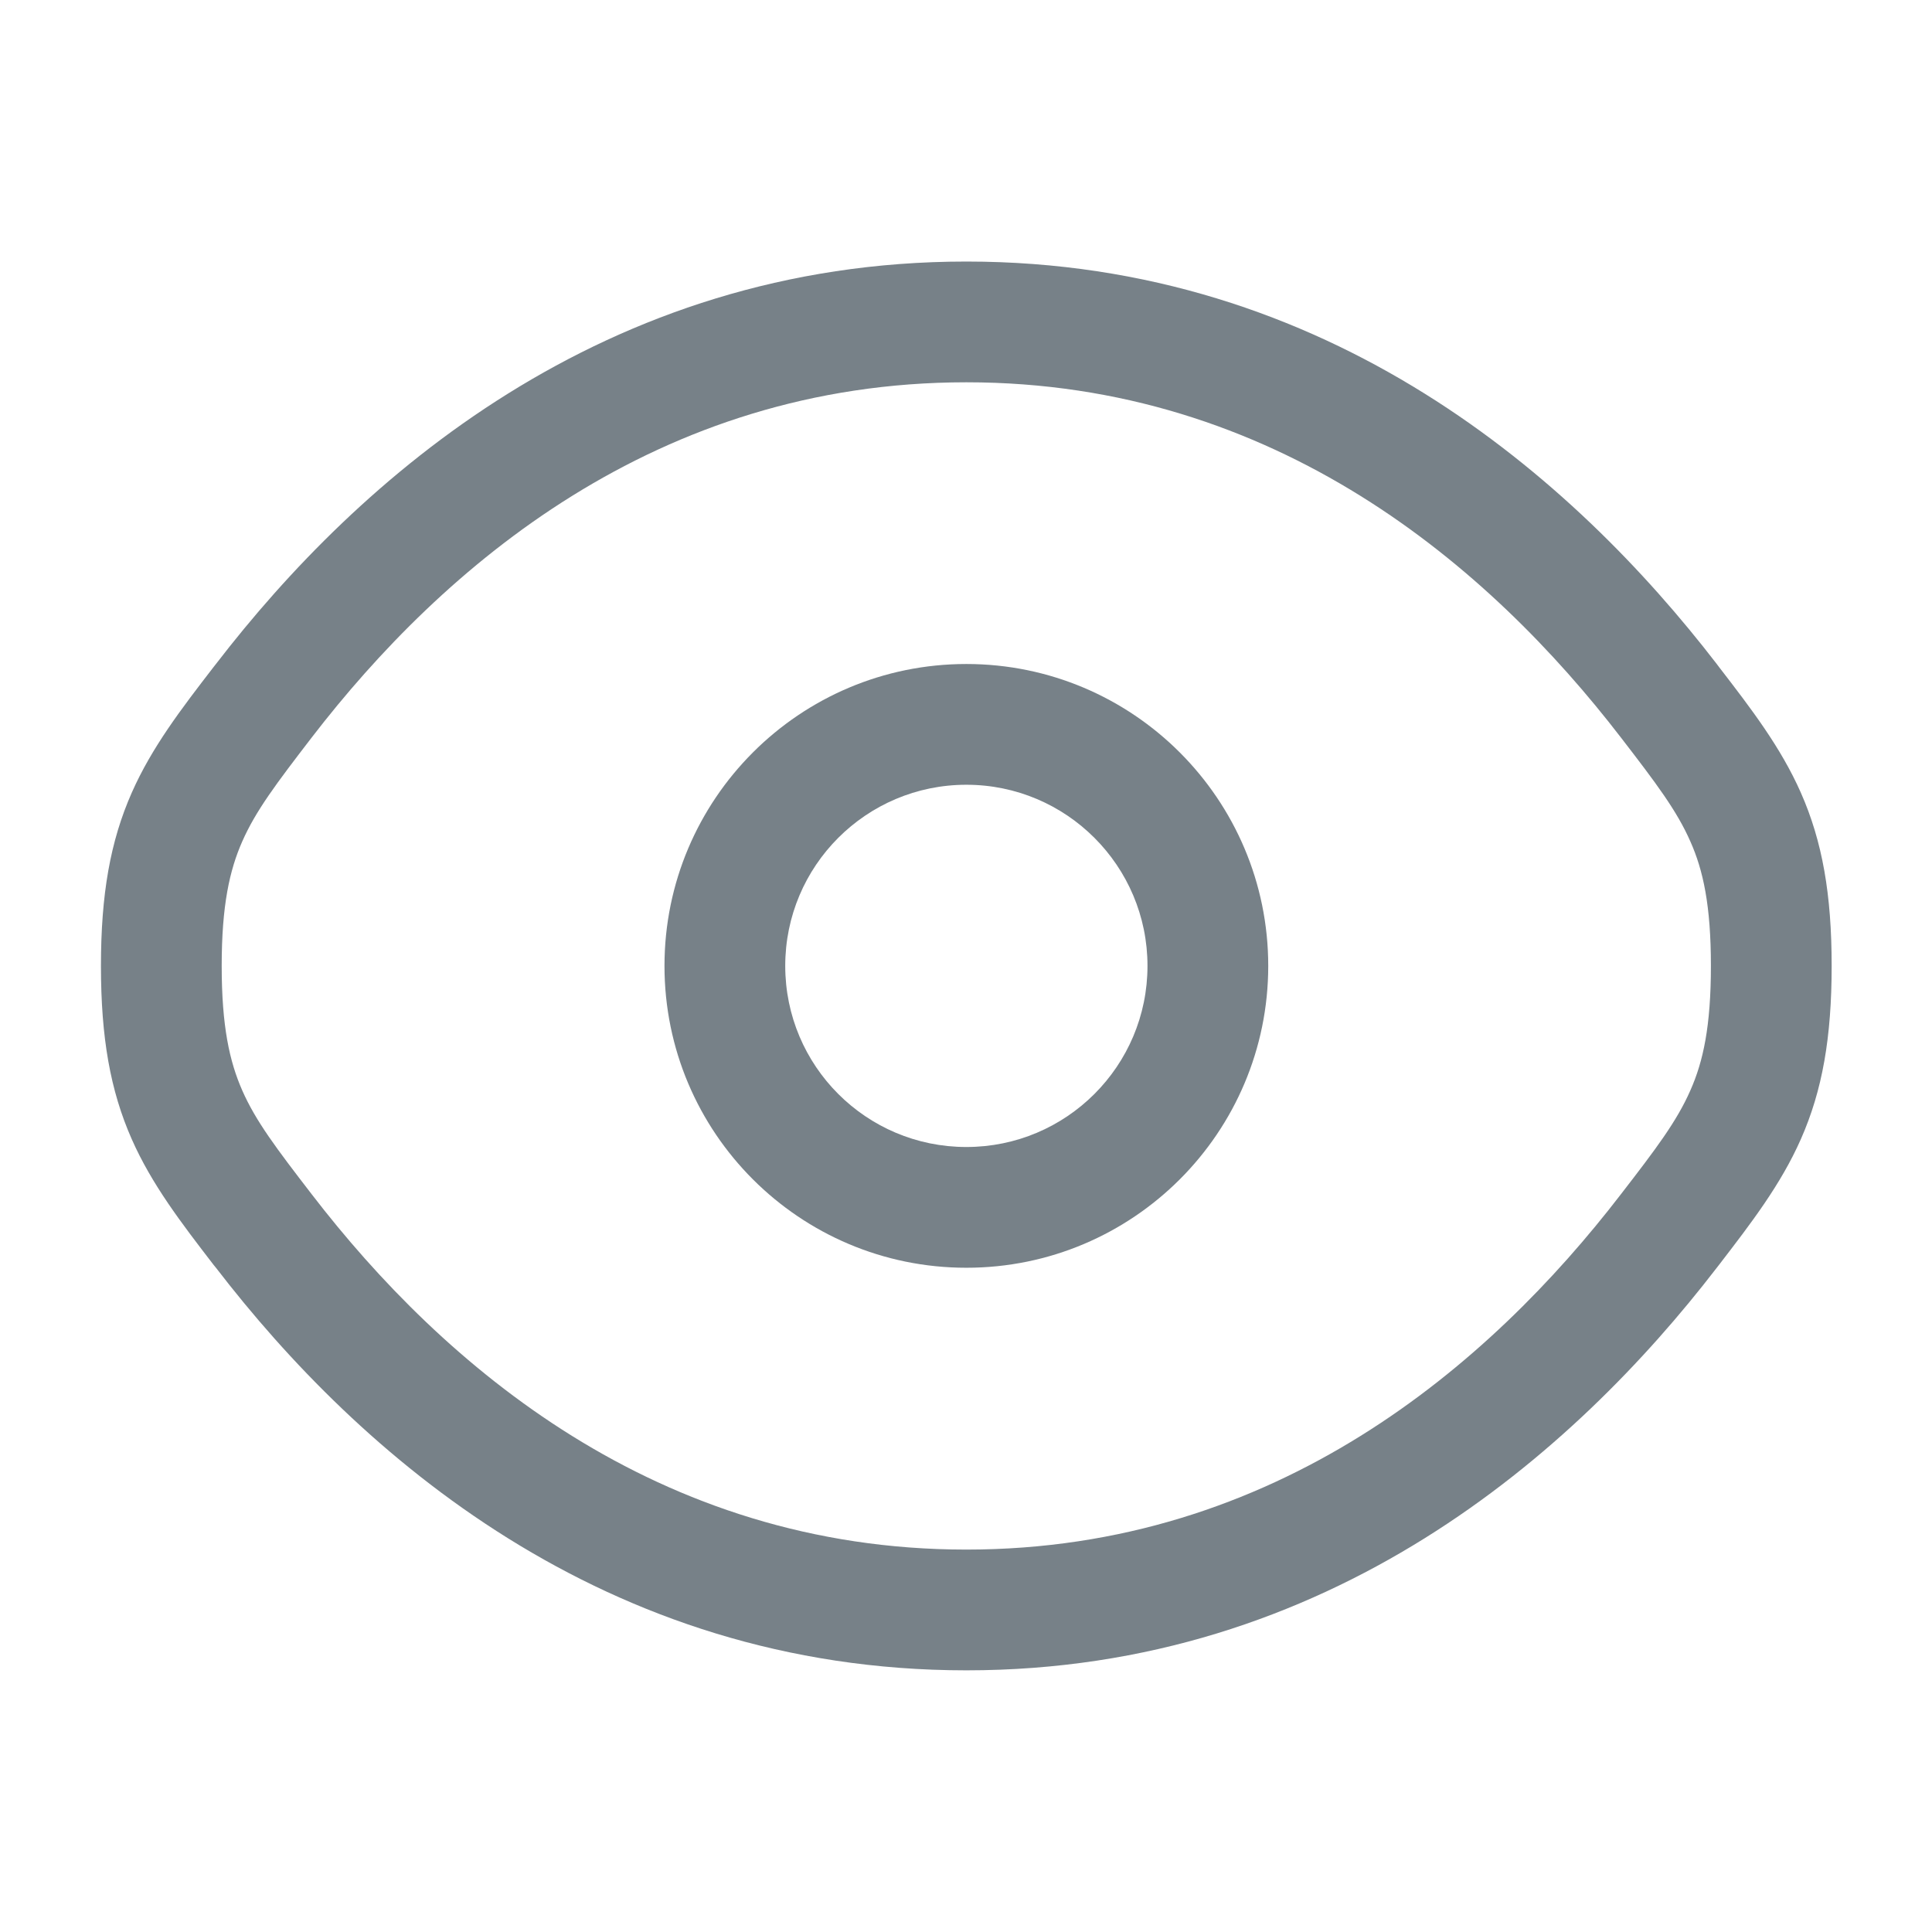
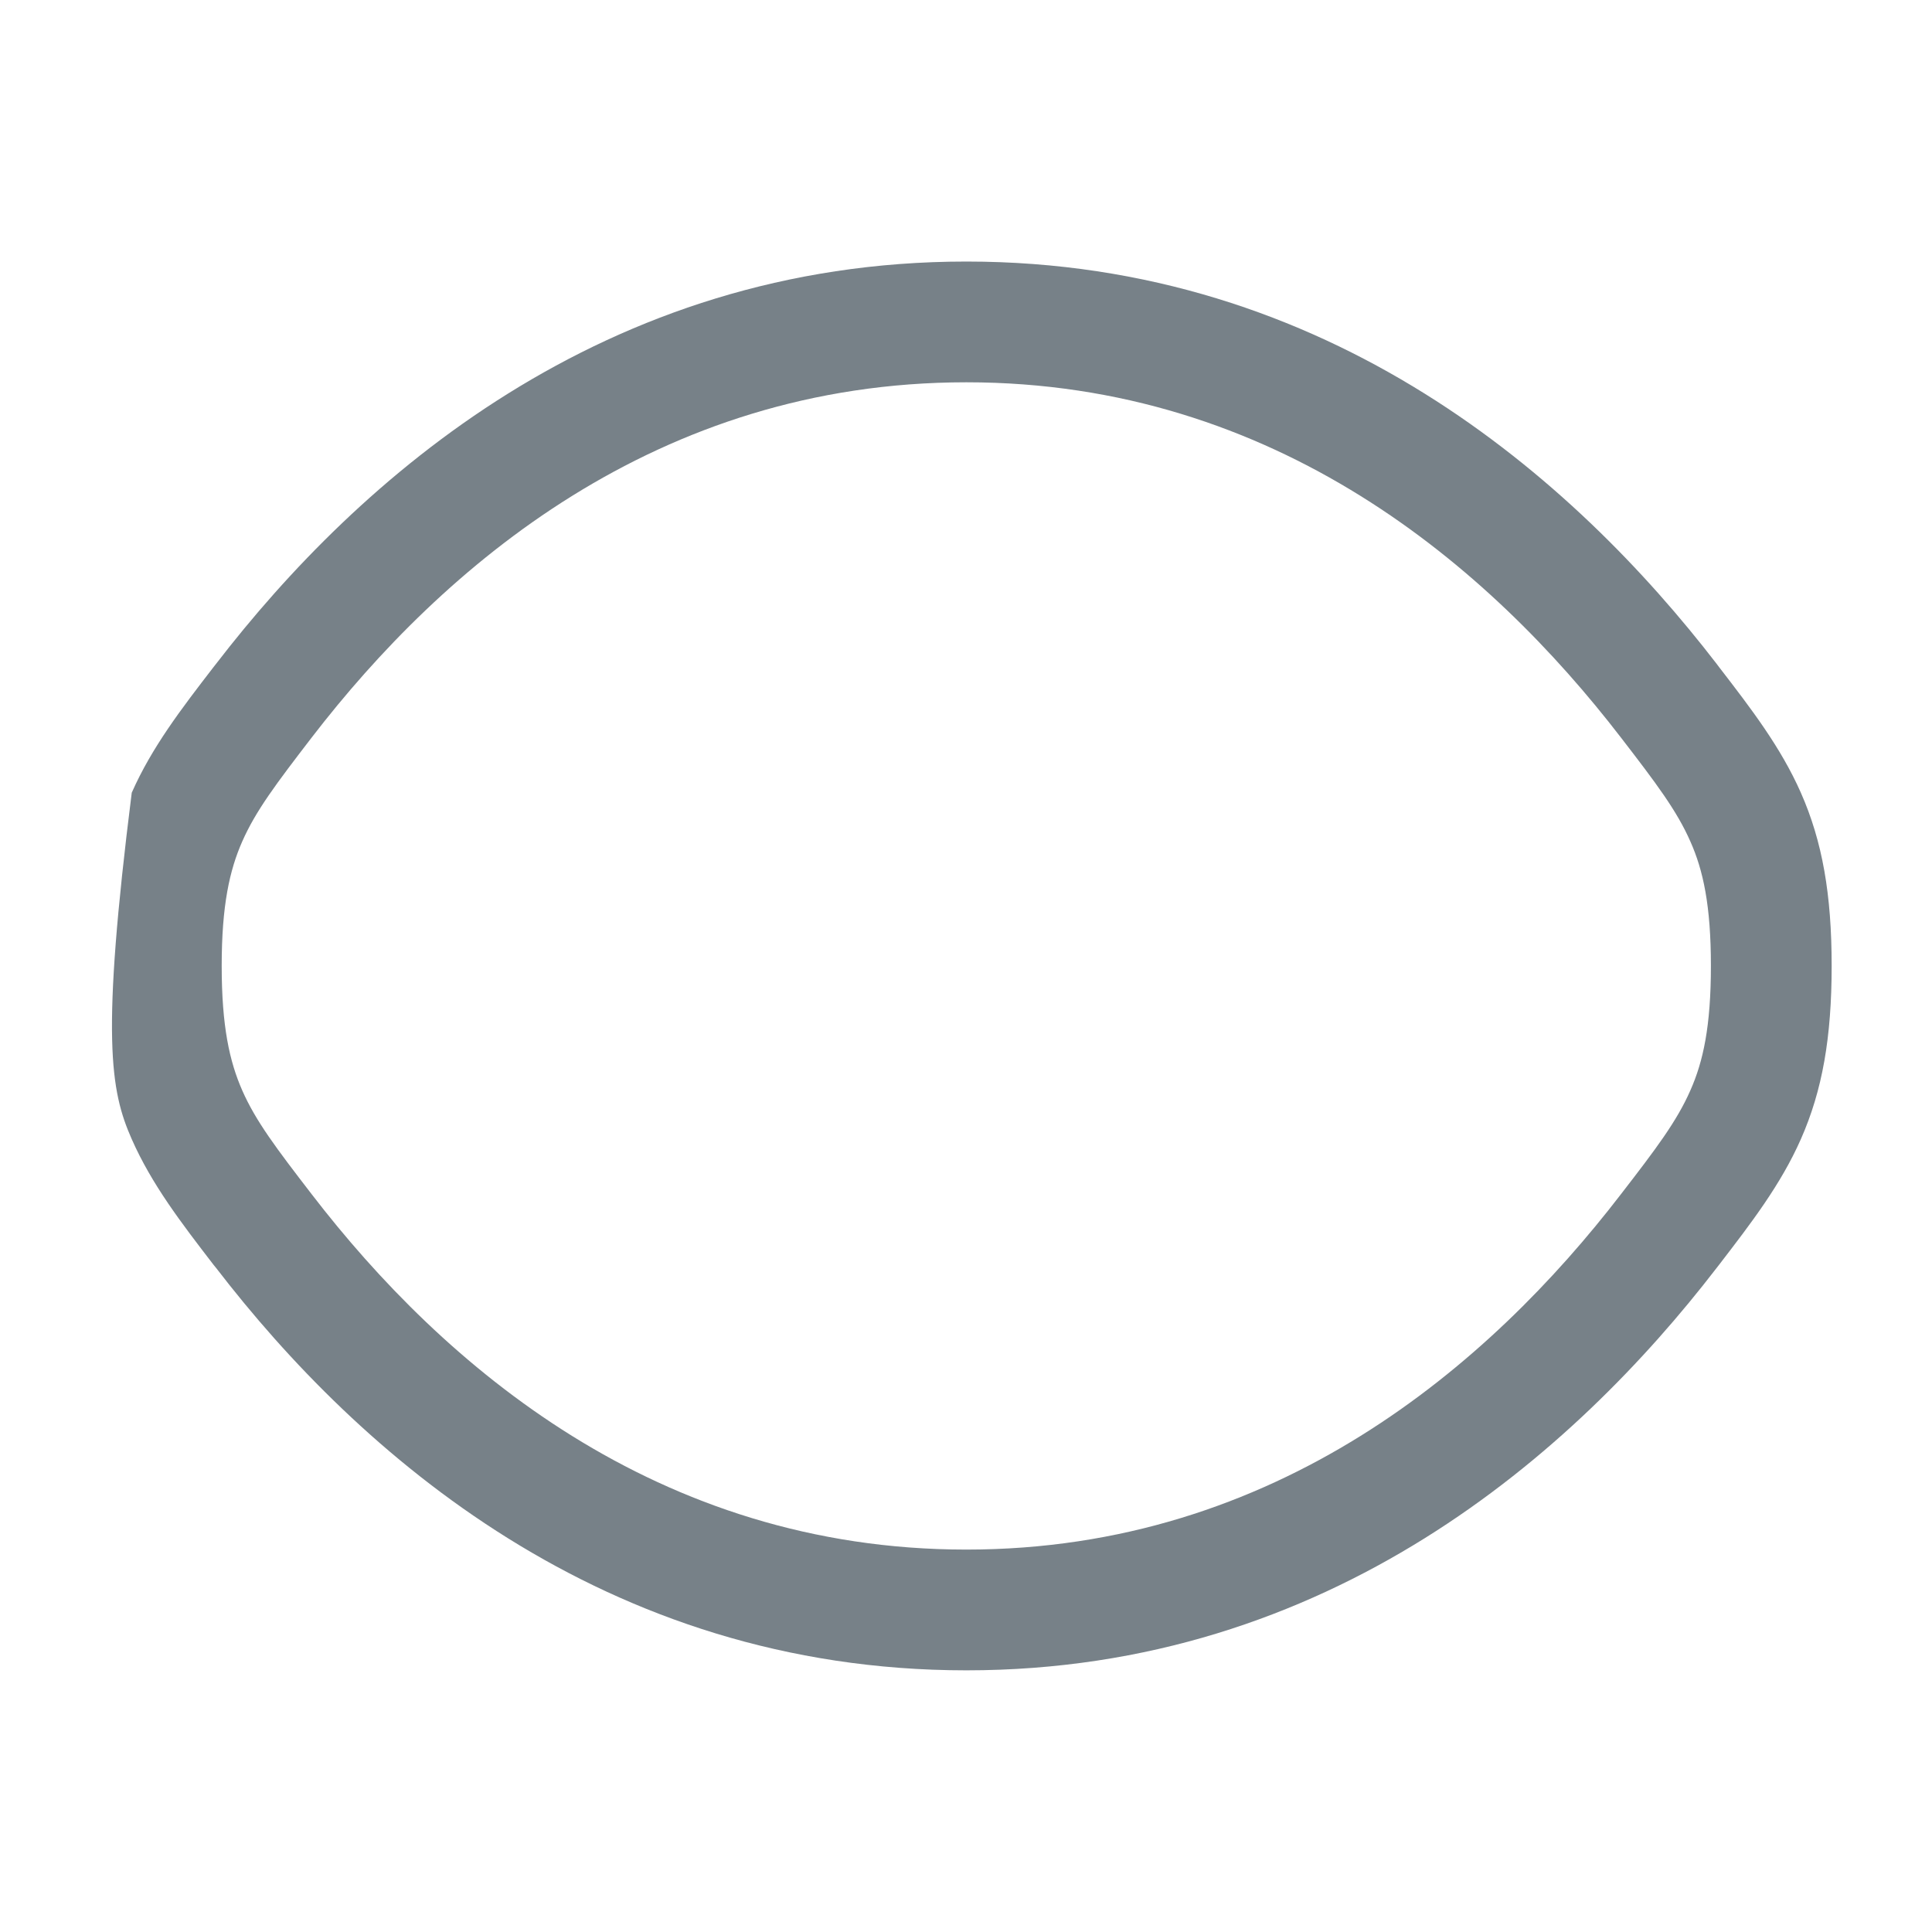
<svg xmlns="http://www.w3.org/2000/svg" width="16" height="16" viewBox="0 0 16 16" fill="none">
-   <path fill-rule="evenodd" clip-rule="evenodd" d="M8.003 5.499C6.622 5.499 5.503 6.619 5.503 7.999C5.503 9.38 6.622 10.499 8.003 10.499C9.383 10.499 10.503 9.38 10.503 7.999C10.503 6.619 9.383 5.499 8.003 5.499ZM6.503 7.999C6.503 7.171 7.174 6.499 8.003 6.499C8.831 6.499 9.503 7.171 9.503 7.999C9.503 8.828 8.831 9.499 8.003 9.499C7.174 9.499 6.503 8.828 6.503 7.999Z" fill="#1D2D3A" fill-opacity="0.6" />
-   <path fill-rule="evenodd" clip-rule="evenodd" d="M8.003 2.166C4.993 2.166 2.966 3.969 1.79 5.497L1.768 5.525C1.502 5.87 1.257 6.189 1.091 6.565C0.913 6.968 0.836 7.407 0.836 7.999C0.836 8.592 0.913 9.031 1.091 9.434C1.257 9.81 1.502 10.128 1.768 10.474L1.79 10.501C2.966 12.03 4.993 13.833 8.003 13.833C11.012 13.833 13.039 12.03 14.216 10.501L14.237 10.474C14.503 10.128 14.748 9.81 14.914 9.434C15.092 9.031 15.169 8.592 15.169 7.999C15.169 7.407 15.092 6.968 14.914 6.565C14.748 6.189 14.503 5.87 14.237 5.525L14.216 5.497C13.039 3.969 11.012 2.166 8.003 2.166ZM2.582 6.107C3.668 4.696 5.436 3.166 8.003 3.166C10.569 3.166 12.337 4.696 13.423 6.107C13.716 6.487 13.887 6.714 13.999 6.969C14.105 7.207 14.169 7.499 14.169 7.999C14.169 8.5 14.105 8.791 13.999 9.03C13.887 9.285 13.716 9.512 13.423 9.891C12.337 11.303 10.569 12.833 8.003 12.833C5.436 12.833 3.668 11.303 2.582 9.891C2.29 9.512 2.118 9.285 2.006 9.03C1.901 8.791 1.836 8.5 1.836 7.999C1.836 7.499 1.901 7.207 2.006 6.969C2.118 6.714 2.29 6.487 2.582 6.107Z" fill="#1D2D3A" fill-opacity="0.6" />
+   <path fill-rule="evenodd" clip-rule="evenodd" d="M8.003 2.166C4.993 2.166 2.966 3.969 1.79 5.497L1.768 5.525C1.502 5.87 1.257 6.189 1.091 6.565C0.836 8.592 0.913 9.031 1.091 9.434C1.257 9.81 1.502 10.128 1.768 10.474L1.79 10.501C2.966 12.03 4.993 13.833 8.003 13.833C11.012 13.833 13.039 12.03 14.216 10.501L14.237 10.474C14.503 10.128 14.748 9.81 14.914 9.434C15.092 9.031 15.169 8.592 15.169 7.999C15.169 7.407 15.092 6.968 14.914 6.565C14.748 6.189 14.503 5.87 14.237 5.525L14.216 5.497C13.039 3.969 11.012 2.166 8.003 2.166ZM2.582 6.107C3.668 4.696 5.436 3.166 8.003 3.166C10.569 3.166 12.337 4.696 13.423 6.107C13.716 6.487 13.887 6.714 13.999 6.969C14.105 7.207 14.169 7.499 14.169 7.999C14.169 8.5 14.105 8.791 13.999 9.03C13.887 9.285 13.716 9.512 13.423 9.891C12.337 11.303 10.569 12.833 8.003 12.833C5.436 12.833 3.668 11.303 2.582 9.891C2.29 9.512 2.118 9.285 2.006 9.03C1.901 8.791 1.836 8.5 1.836 7.999C1.836 7.499 1.901 7.207 2.006 6.969C2.118 6.714 2.29 6.487 2.582 6.107Z" fill="#1D2D3A" fill-opacity="0.6" />
</svg>